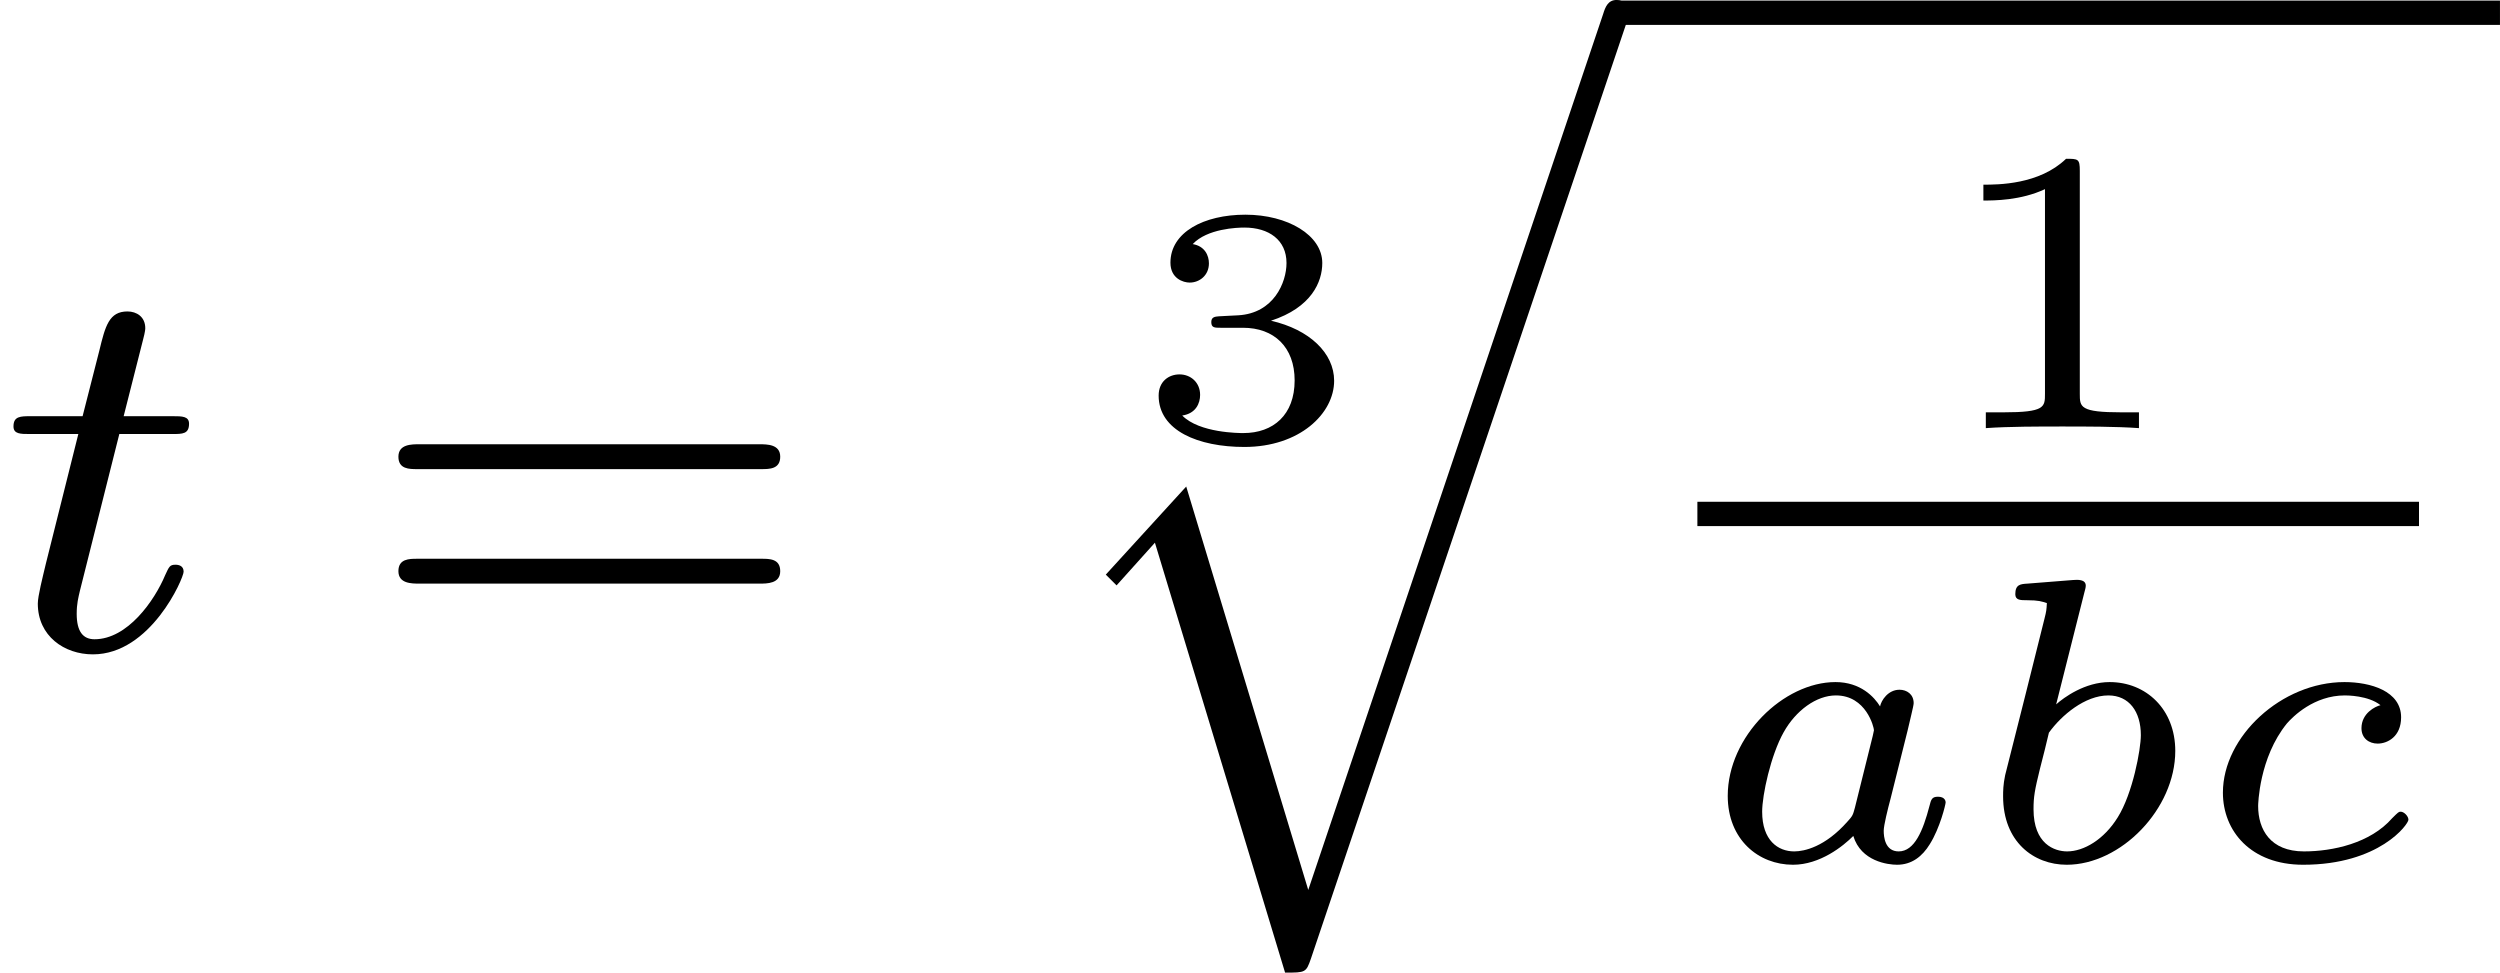
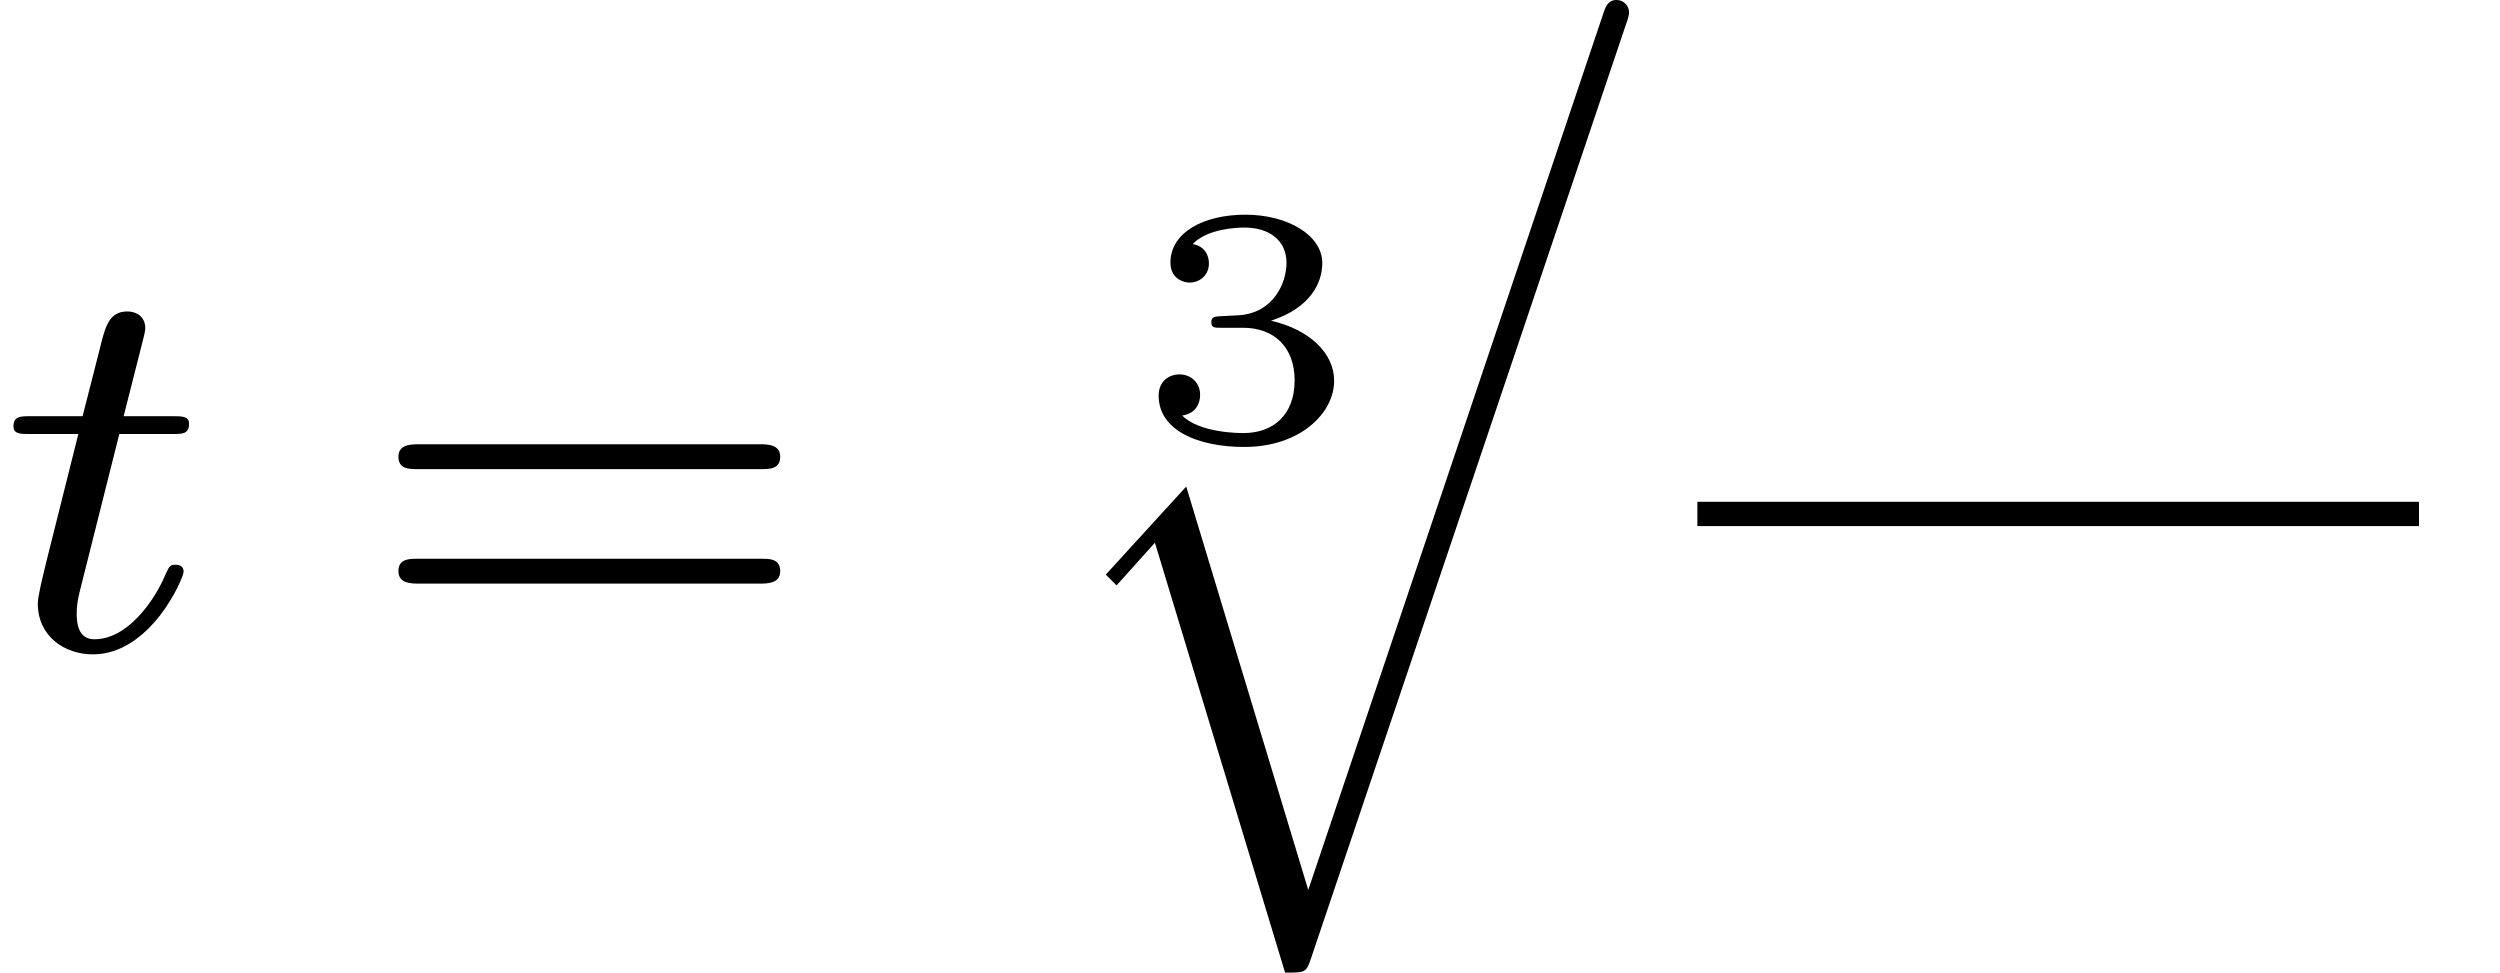
<svg xmlns="http://www.w3.org/2000/svg" xmlns:xlink="http://www.w3.org/1999/xlink" version="1.1" width="73.793pt" height="28.708pt" viewBox="255.92 406.905 73.793 28.708">
  <defs>
    <path id="g3-116" d="M1.761-3.172H2.542C2.694-3.172 2.79-3.172 2.79-3.324C2.79-3.435 2.686-3.435 2.55-3.435H1.825L2.112-4.567C2.144-4.686 2.144-4.726 2.144-4.734C2.144-4.902 2.016-4.981 1.881-4.981C1.61-4.981 1.554-4.766 1.467-4.407L1.219-3.435H.454C.303-3.435 .199-3.435 .199-3.284C.199-3.172 .303-3.172 .438-3.172H1.156L.677-1.259C.63-1.06 .558-.781 .558-.669C.558-.191 .948 .08 1.371 .08C2.224 .08 2.71-1.044 2.71-1.14C2.71-1.227 2.638-1.243 2.59-1.243C2.503-1.243 2.495-1.211 2.439-1.092C2.279-.709 1.881-.143 1.395-.143C1.227-.143 1.132-.255 1.132-.518C1.132-.669 1.156-.757 1.18-.861L1.761-3.172Z" />
-     <path id="g2-97" d="M3.102-1.919C3.132-2.056 3.192-2.283 3.192-2.325C3.192-2.457 3.09-2.523 2.983-2.523C2.815-2.523 2.714-2.367 2.696-2.277C2.612-2.415 2.409-2.636 2.038-2.636C1.273-2.636 .448-1.835 .448-.956C.448-.311 .903 .06 1.411 .06C1.811 .06 2.152-.215 2.301-.365C2.415 .012 2.815 .06 2.947 .06C3.162 .06 3.318-.06 3.431-.245C3.581-.484 3.664-.831 3.664-.861C3.664-.873 3.658-.944 3.551-.944C3.461-.944 3.449-.903 3.425-.807C3.33-.442 3.204-.137 2.971-.137C2.768-.137 2.75-.353 2.75-.442C2.75-.52 2.809-.759 2.851-.915L3.102-1.919ZM2.325-.783C2.295-.675 2.295-.664 2.212-.574C1.883-.203 1.578-.137 1.429-.137C1.19-.137 .956-.299 .956-.723C.956-.968 1.082-1.554 1.273-1.895C1.453-2.218 1.757-2.439 2.044-2.439C2.493-2.439 2.606-1.967 2.606-1.925L2.588-1.841L2.325-.783Z" />
-     <path id="g2-98" d="M1.68-3.969C1.686-3.993 1.698-4.029 1.698-4.059C1.698-4.154 1.578-4.148 1.506-4.142L.837-4.089C.735-4.083 .658-4.077 .658-3.933C.658-3.844 .735-3.844 .831-3.844C1.004-3.844 1.046-3.826 1.124-3.802C1.118-3.7 1.118-3.688 1.088-3.569L.813-2.469C.765-2.289 .532-1.345 .508-1.261C.478-1.118 .478-1.022 .478-.95C.478-.281 .927 .06 1.417 .06C2.218 .06 3.019-.765 3.019-1.62C3.019-2.236 2.588-2.636 2.05-2.636C1.686-2.636 1.375-2.409 1.261-2.307L1.68-3.969ZM1.154-1.889C1.339-2.146 1.686-2.439 2.032-2.439C2.337-2.439 2.511-2.2 2.511-1.853C2.511-1.644 2.391-.992 2.17-.64C1.967-.311 1.668-.137 1.423-.137C1.237-.137 .927-.245 .927-.759C.927-.944 .944-1.04 1.022-1.357C1.058-1.494 1.13-1.781 1.154-1.889Z" />
-     <path id="g2-99" d="M2.774-2.295C2.696-2.277 2.493-2.176 2.493-1.955C2.493-1.805 2.606-1.728 2.732-1.728C2.875-1.728 3.078-1.829 3.078-2.116C3.078-2.505 2.624-2.636 2.242-2.636C1.315-2.636 .448-1.835 .448-1.004C.448-.436 .861 .06 1.632 .06C2.756 .06 3.186-.538 3.186-.604C3.186-.658 3.12-.723 3.072-.723C3.043-.723 3.037-.717 2.947-.628C2.624-.257 2.068-.137 1.644-.137C1.148-.137 .968-.46 .968-.807C.968-.825 .98-1.518 1.393-2.026C1.482-2.128 1.793-2.439 2.248-2.439C2.277-2.439 2.594-2.439 2.774-2.295Z" />
    <path id="g8-51" d="M1.644-1.649C2.102-1.649 2.406-1.365 2.406-.872C2.406-.364 2.092-.095 1.649-.095C1.594-.095 1.001-.095 .747-.354C.951-.384 1.011-.538 1.011-.658C1.011-.842 .872-.961 .707-.961C.548-.961 .399-.857 .399-.648C.399-.13 .986 .11 1.664 .11C2.481 .11 2.989-.384 2.989-.867C2.989-1.275 2.625-1.624 2.057-1.753C2.655-1.948 2.814-2.326 2.814-2.605C2.814-3.014 2.306-3.318 1.679-3.318C1.066-3.318 .573-3.059 .573-2.61C.573-2.376 .762-2.316 .857-2.316C1.001-2.316 1.141-2.421 1.141-2.6C1.141-2.715 1.081-2.854 .902-2.884C1.116-3.113 1.559-3.128 1.664-3.128C2.027-3.128 2.286-2.944 2.286-2.605C2.286-2.316 2.097-1.863 1.574-1.833C1.435-1.828 1.415-1.823 1.285-1.818C1.23-1.813 1.176-1.808 1.176-1.733C1.176-1.649 1.225-1.649 1.315-1.649H1.644Z" />
-     <path id="g4-49" d="M2.146-3.796C2.146-3.975 2.122-3.975 1.943-3.975C1.548-3.593 .938-3.593 .723-3.593V-3.359C.879-3.359 1.273-3.359 1.632-3.527V-.508C1.632-.311 1.632-.233 1.016-.233H.759V0C1.088-.024 1.554-.024 1.889-.024S2.69-.024 3.019 0V-.233H2.762C2.146-.233 2.146-.311 2.146-.508V-3.796Z" />
    <path id="g7-61" d="M5.826-2.654C5.946-2.654 6.105-2.654 6.105-2.837S5.914-3.021 5.794-3.021H.781C.662-3.021 .47-3.021 .47-2.837S.63-2.654 .749-2.654H5.826ZM5.794-.964C5.914-.964 6.105-.964 6.105-1.148S5.946-1.331 5.826-1.331H.749C.63-1.331 .47-1.331 .47-1.148S.662-.964 .781-.964H5.794Z" />
    <path id="g0-113" d="M3.921 12.768L2.12 6.814L.933 8.114L1.092 8.273L1.658 7.643L3.579 13.988C3.881 13.988 3.889 13.988 3.961 13.78L8.616-.024C8.632-.064 8.656-.143 8.656-.183C8.656-.279 8.576-.367 8.472-.367C8.345-.367 8.305-.263 8.273-.159L3.921 12.768Z" />
  </defs>
  <g id="page19" transform="matrix(2 0 0 2 0 0)">
    <use x="127.96" y="213.03" xlink:href="#g3-116" />
    <use x="133.37" y="213.03" xlink:href="#g7-61" />
    <use x="144.661" y="209.939" xlink:href="#g8-51" />
    <use x="143.347" y="203.819" xlink:href="#g0-113" />
-     <rect x="151.815" y="203.461" height=".359" width="13.041" />
    <use x="156.509" y="209.771" xlink:href="#g4-49" />
    <rect x="153.011" y="210.858" height=".359" width="10.65" />
    <use x="153.011" y="216.155" xlink:href="#g2-97" />
    <use x="157.045" y="216.155" xlink:href="#g2-98" />
    <use x="160.319" y="216.155" xlink:href="#g2-99" />
  </g>
</svg>